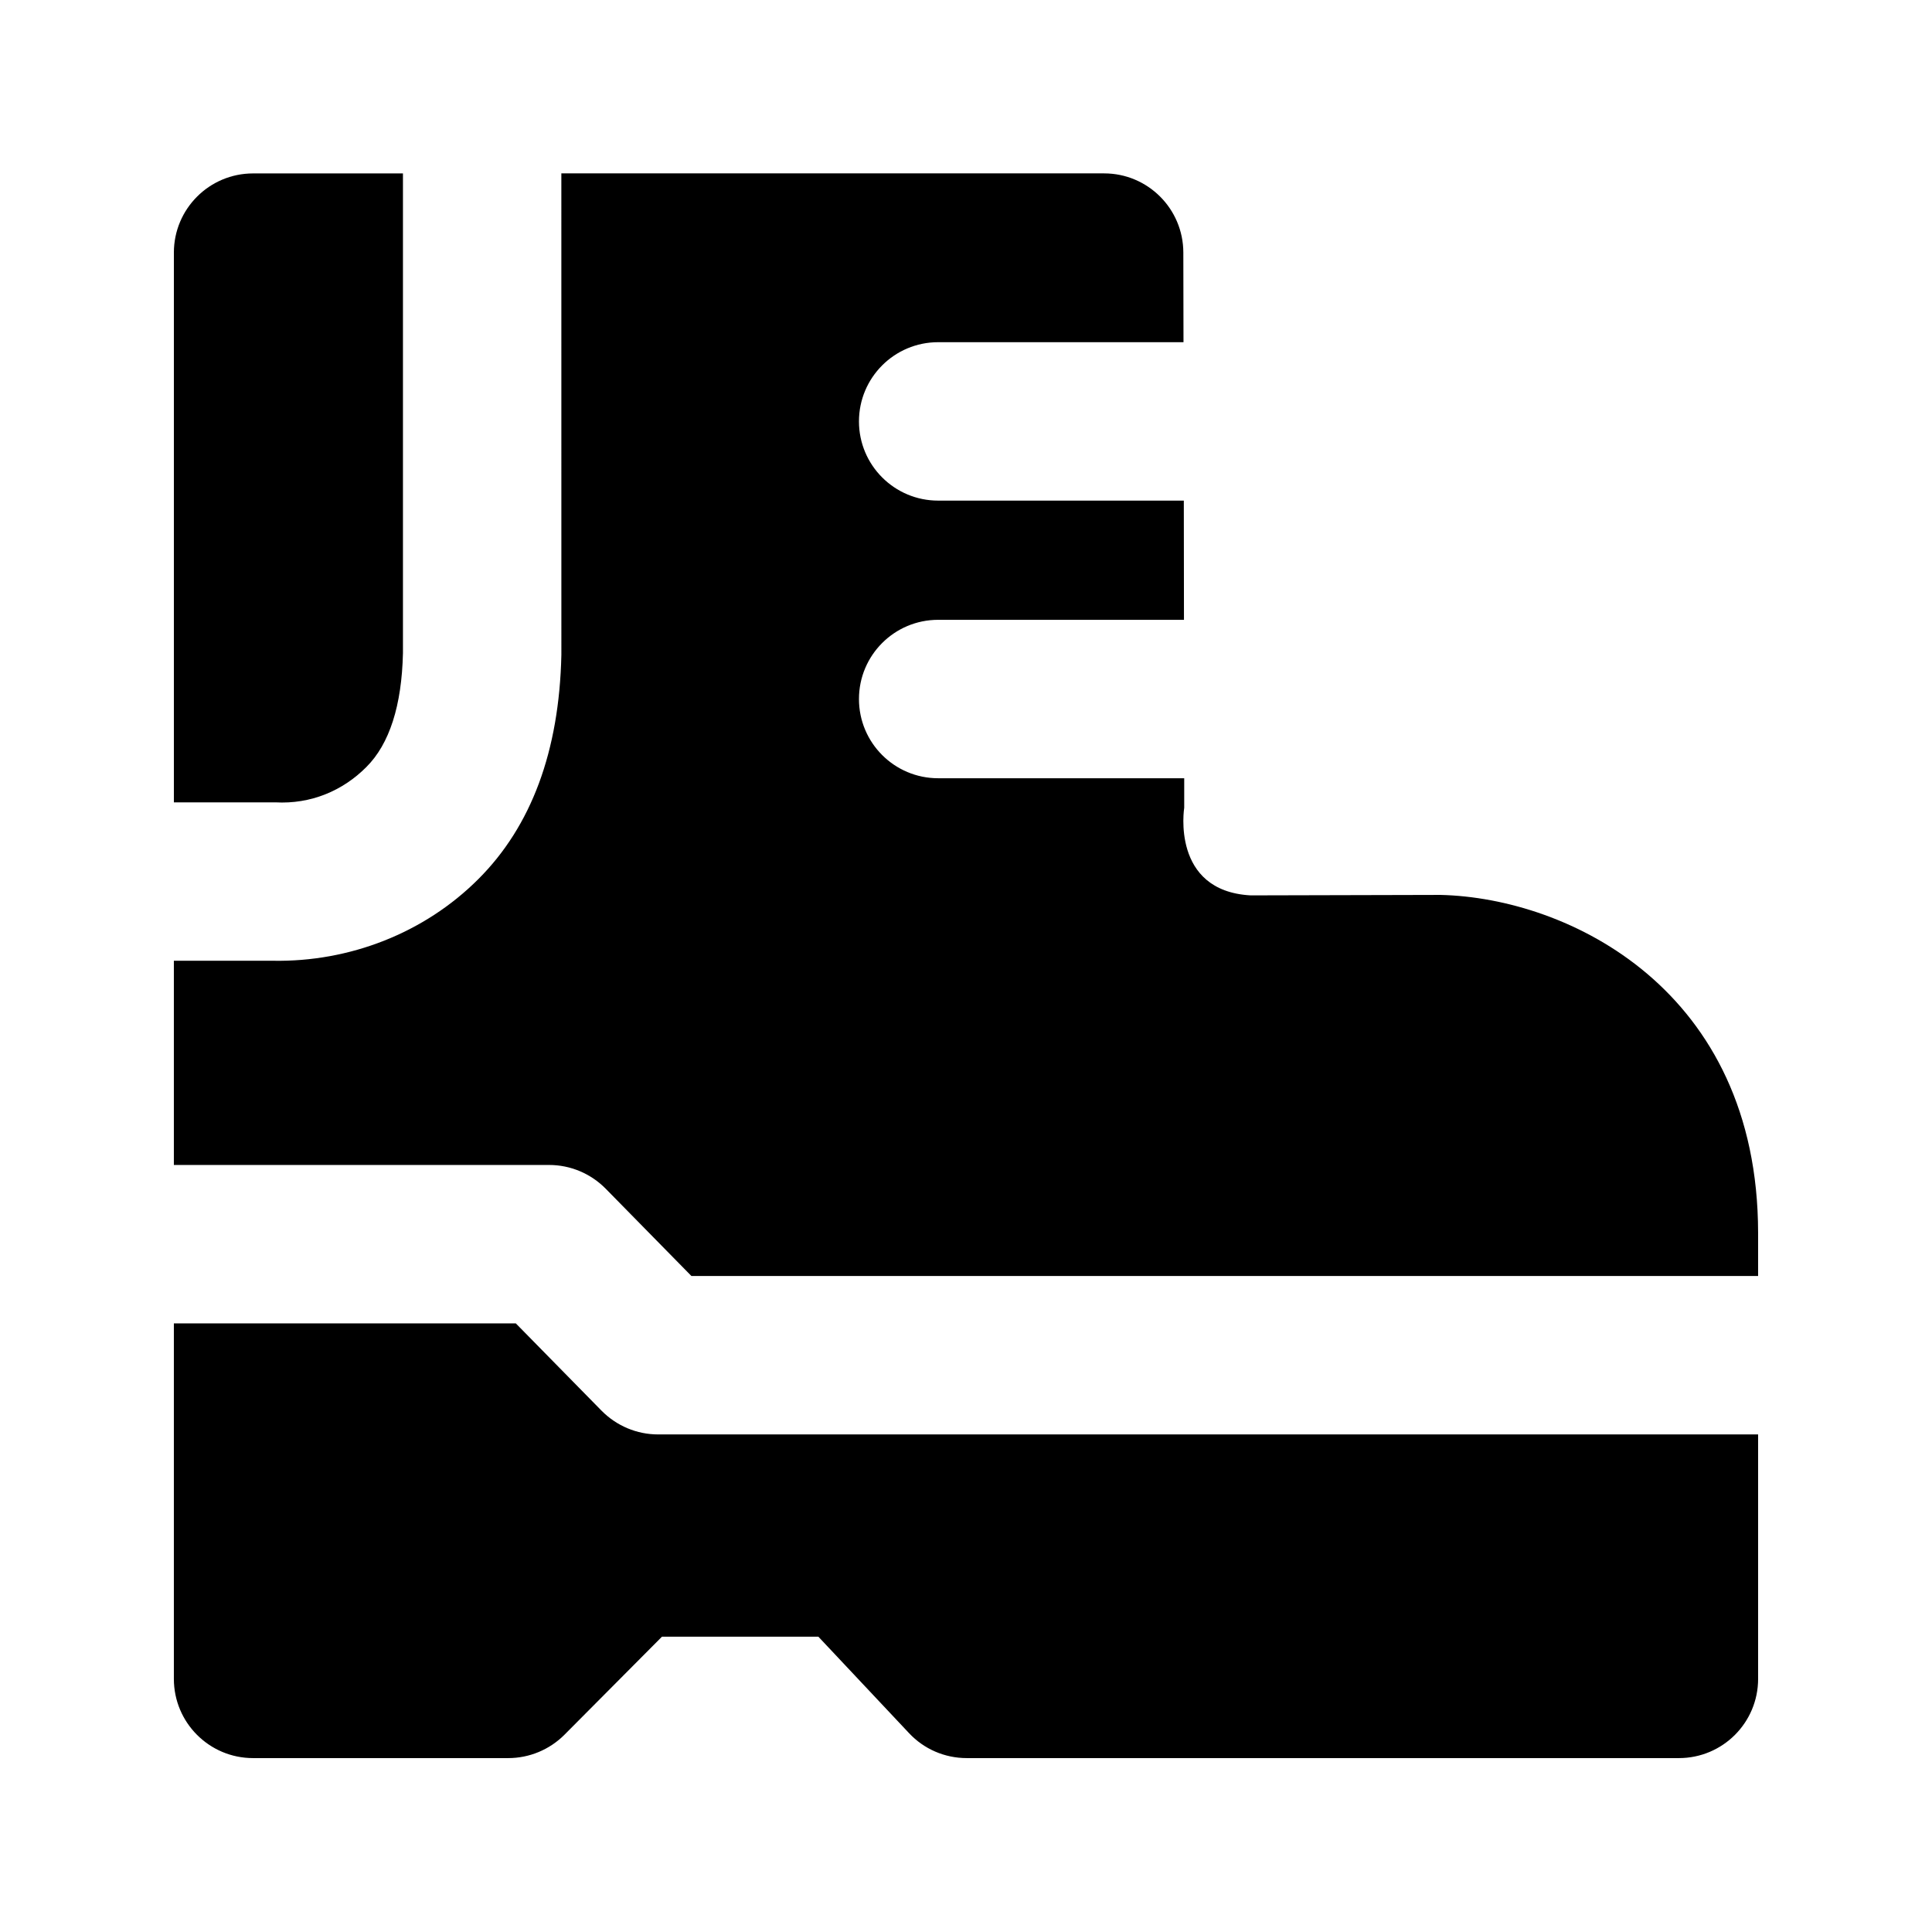
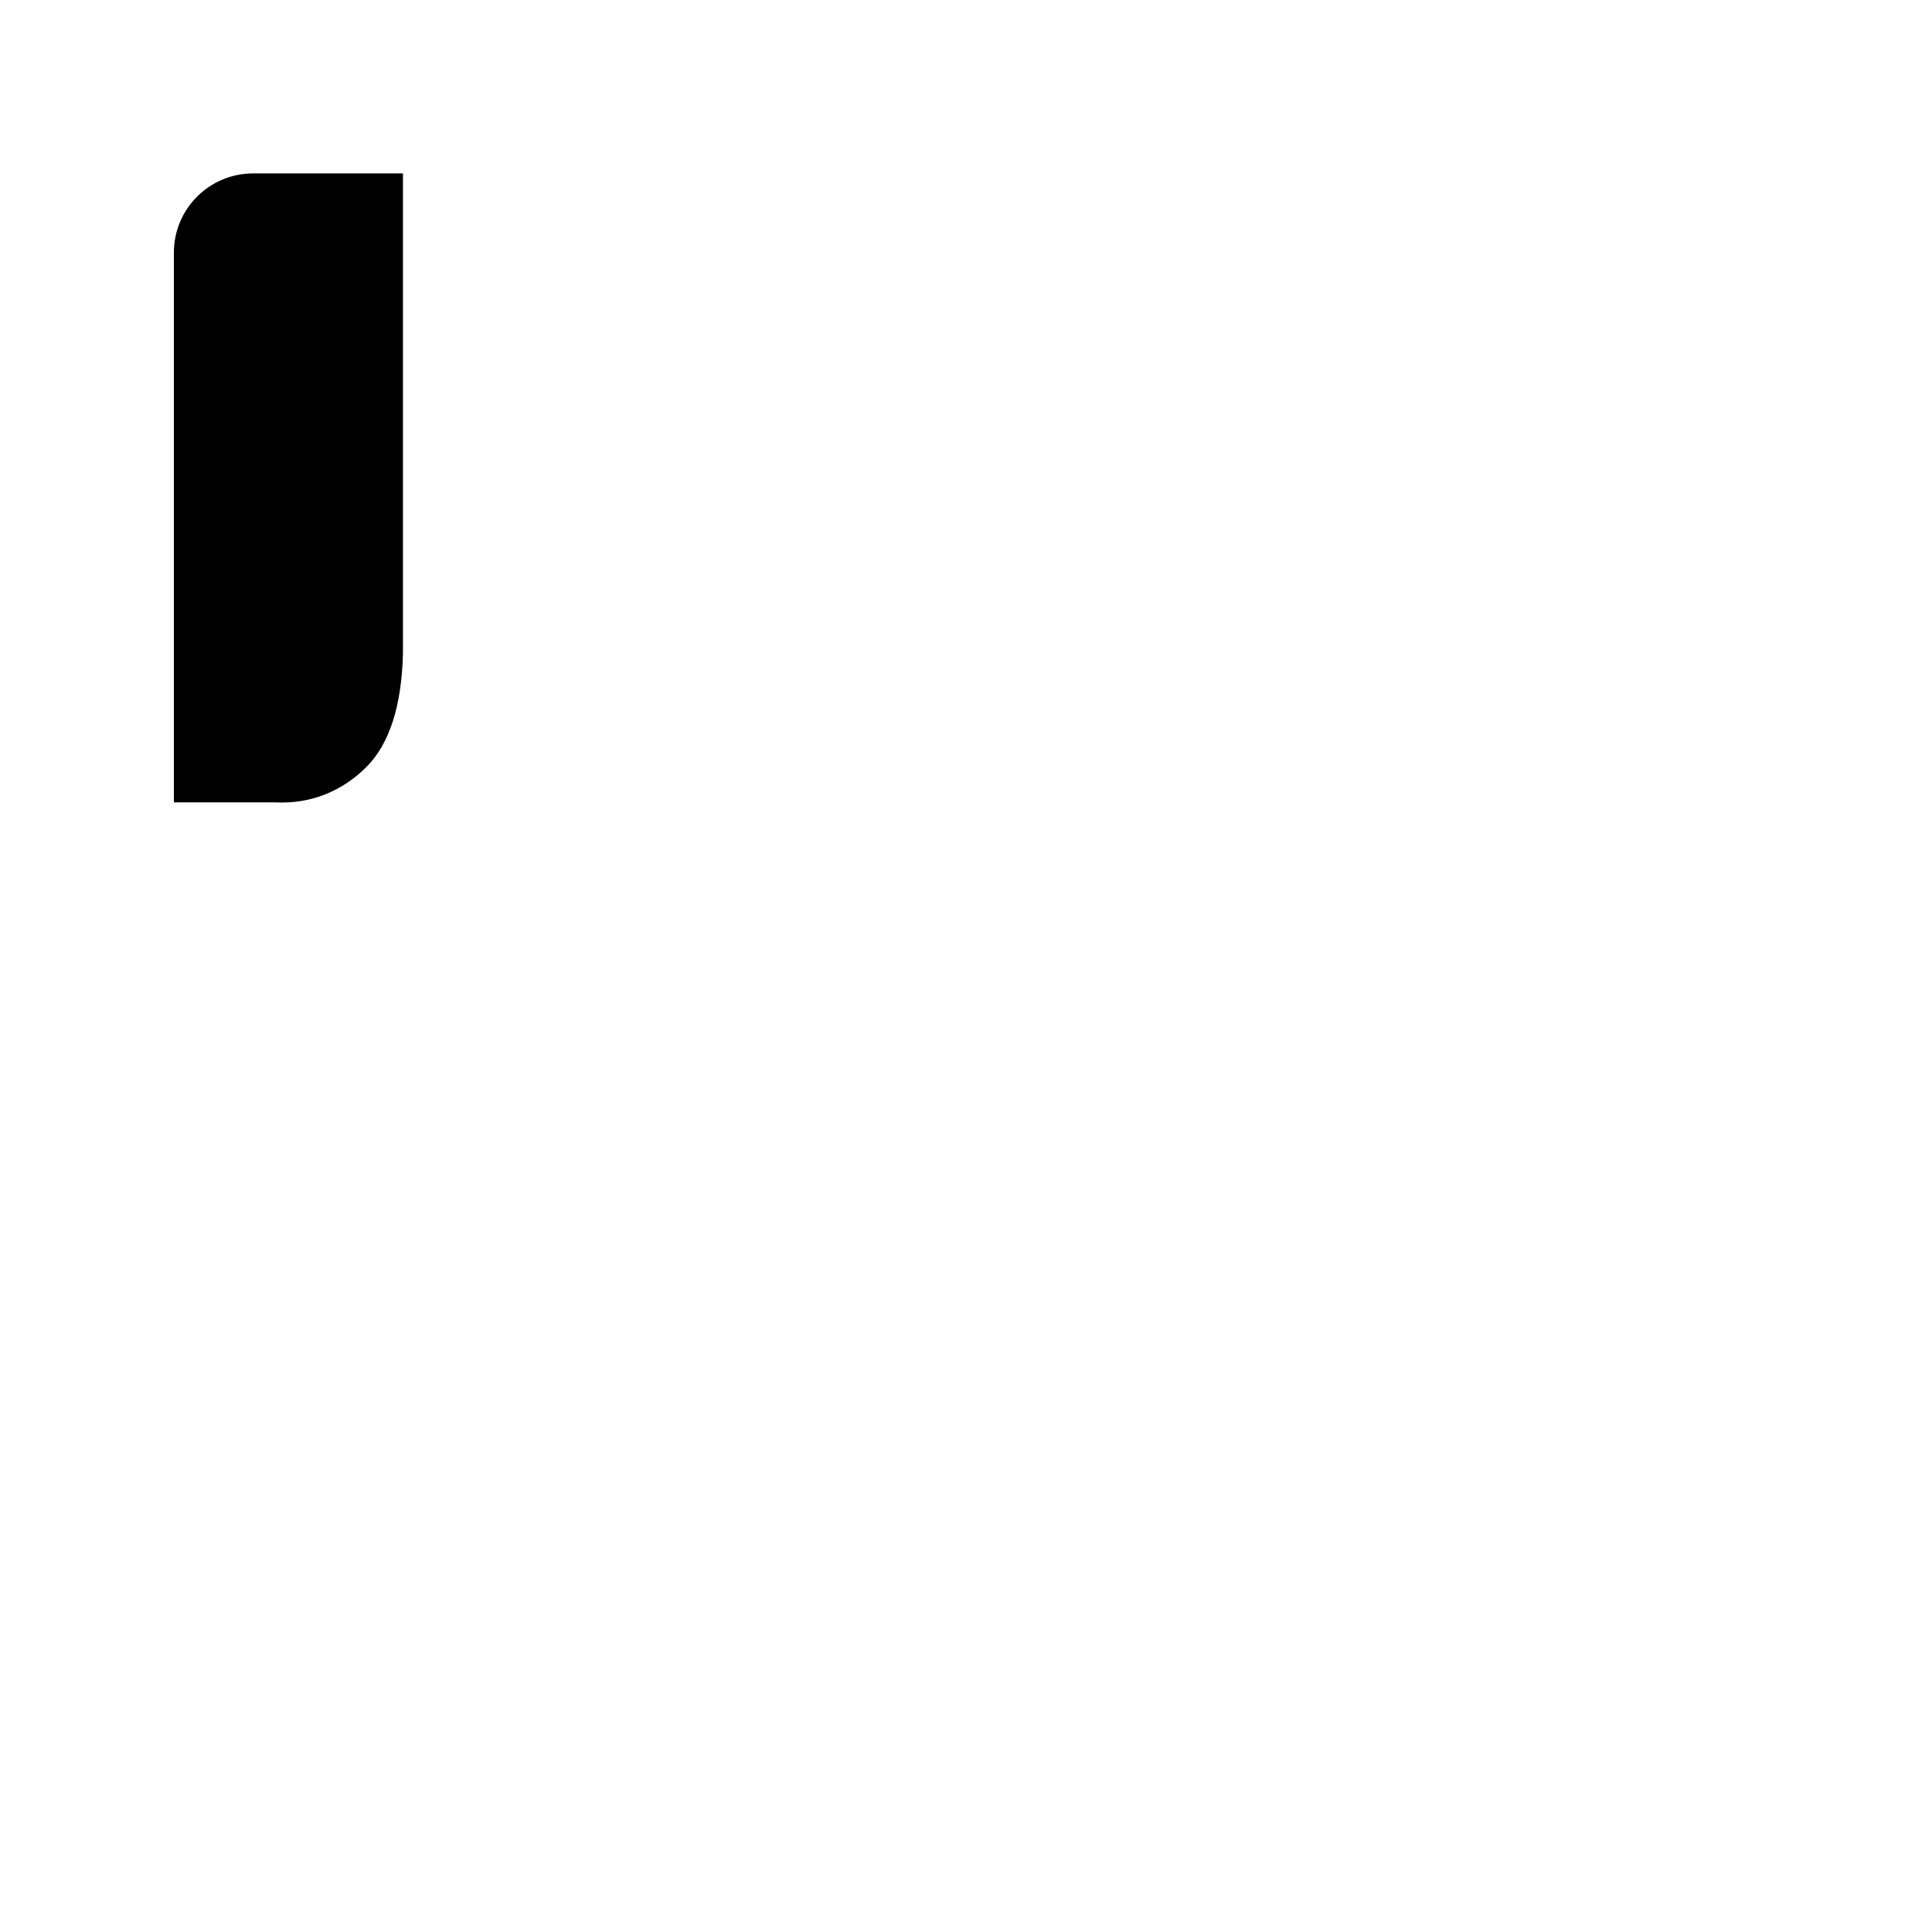
<svg xmlns="http://www.w3.org/2000/svg" fill="#000000" width="800px" height="800px" version="1.1" viewBox="144 144 512 512">
  <g>
-     <path d="m292.77 317.56c-0.566 25.566-7.977 45.387-21.98 59.387-14.316 14.336-34.176 22.02-54.41 21.664h-26.305v54.117h99.438c5.648 0 11.02 2.266 14.988 6.277l22.734 23.152h282.68v-11.484c-0.082-64.277-50.109-88.734-84.199-89.512l-50.297 0.125c-21.18-1.176-17.59-23.219-17.59-23.219v-7.824h-65.203c-11.609 0-20.992-9.406-20.992-20.992 0-11.586 9.383-20.992 20.992-20.992h65.137l-0.039-31.59h-65.098c-11.609 0-20.992-9.406-20.992-20.992 0-11.586 9.383-20.992 20.992-20.992h65.012l-0.043-23.762c-0.02-11.586-9.406-20.973-20.992-20.973h-143.84z" />
    <path d="m216.95 356.63c9.406 0.523 17.887-3.066 24.141-9.363 6.129-6.109 9.383-16.27 9.695-30.188v-127.12h-39.715c-11.609 0-20.992 9.406-20.992 20.992v145.68z" />
-     <path d="m318.42 524.14c-5.648 0-11.02-2.266-14.988-6.277l-22.734-23.152h-90.621v94.211c0 11.586 9.383 20.992 20.992 20.992h67.617c5.582 0 10.938-2.227 14.883-6.172l25.863-26.008h41.438l24.035 25.566c3.945 4.223 9.465 6.613 15.281 6.613h188.74c11.609 0 20.992-9.406 20.992-20.992v-64.781z" />
  </g>
</svg>